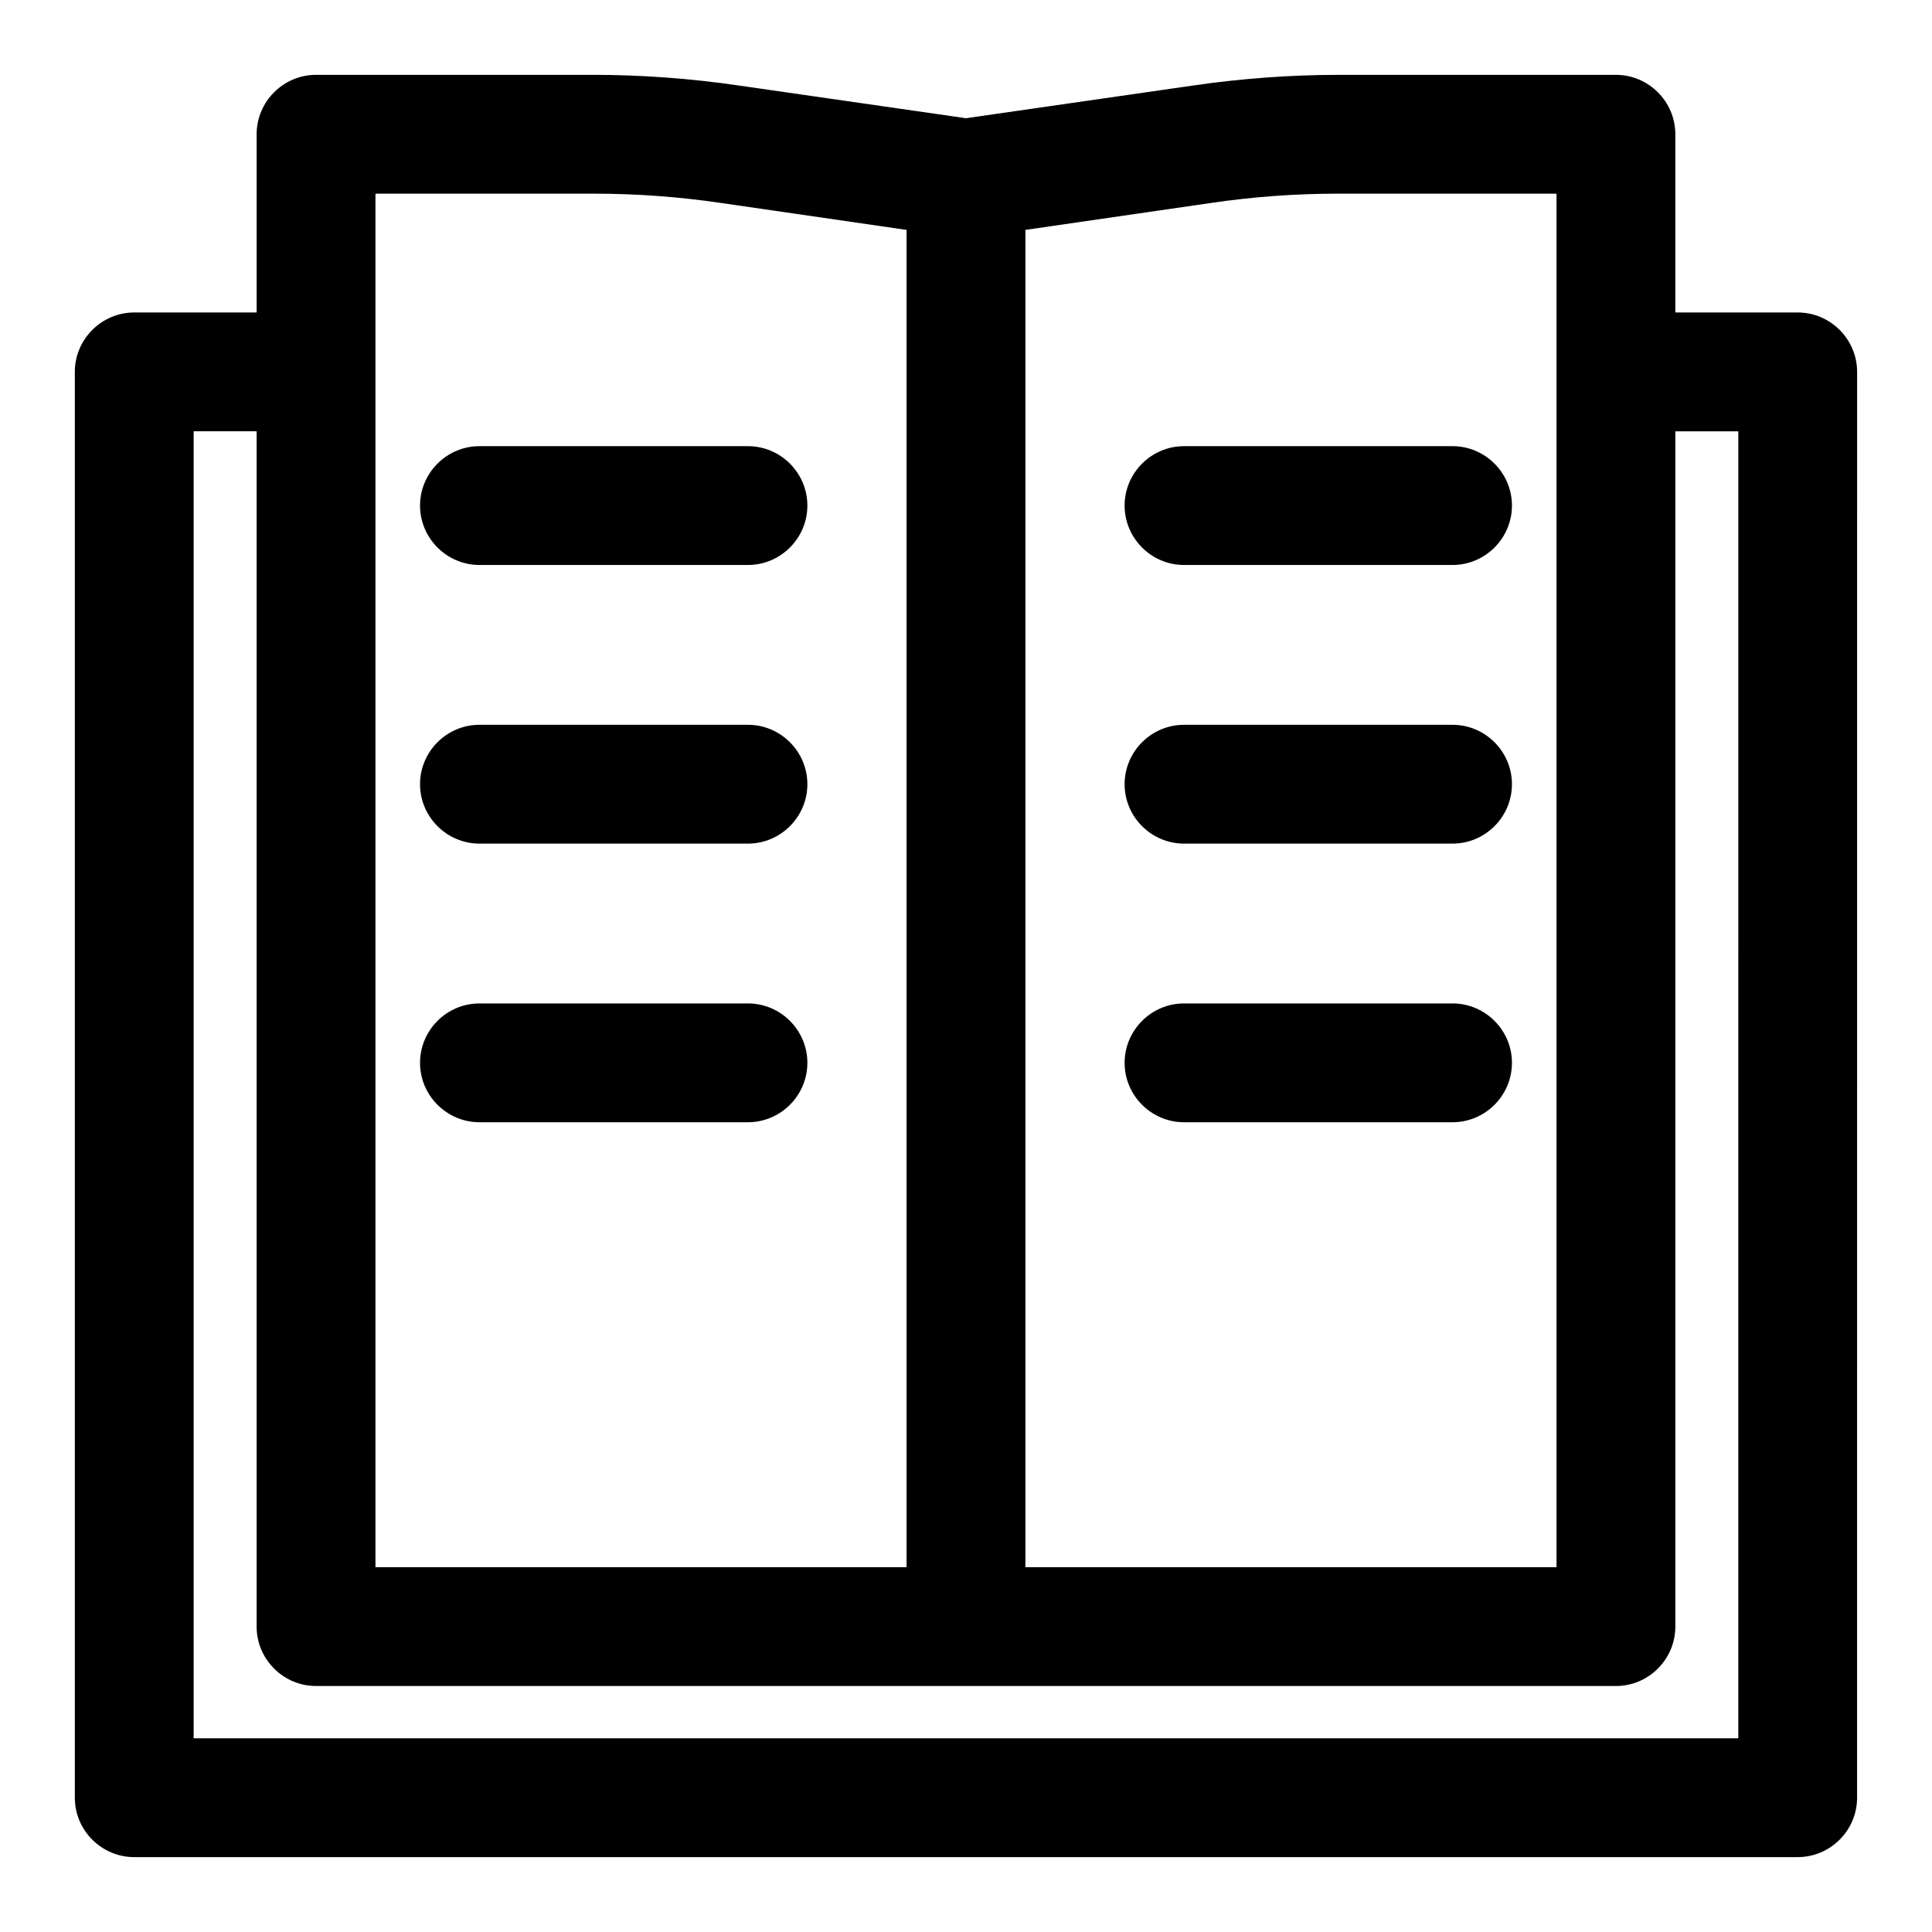
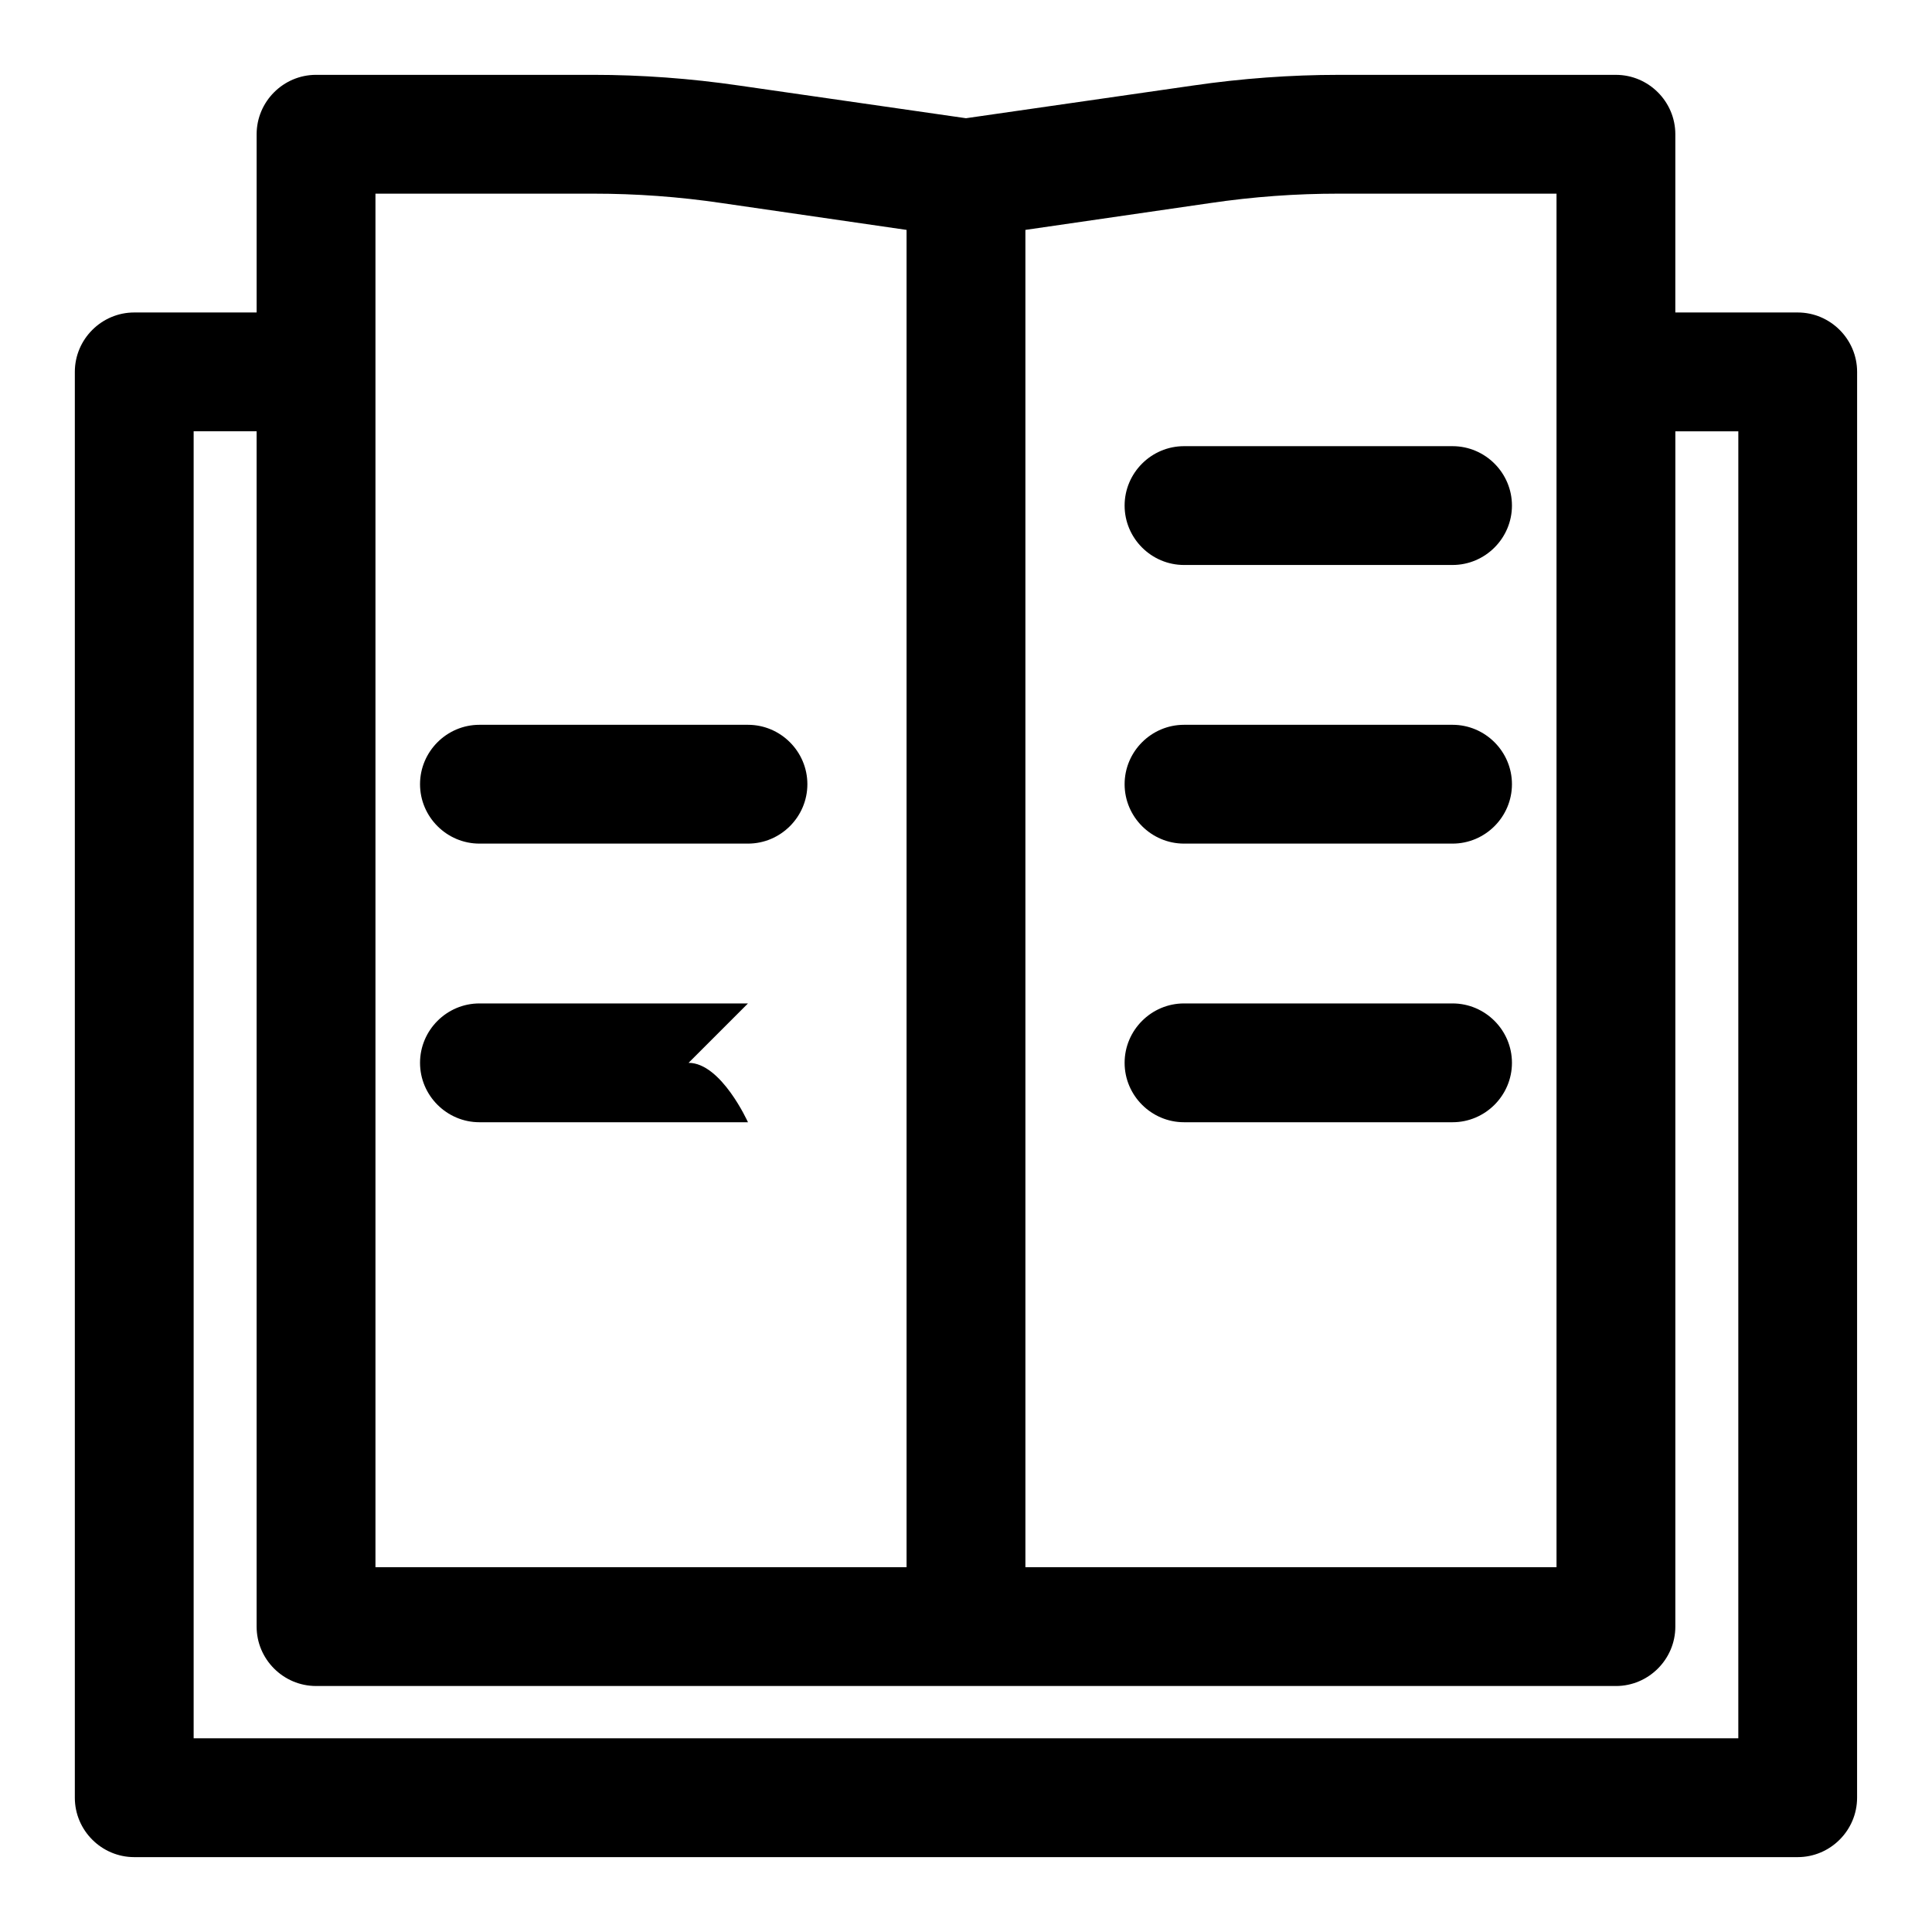
<svg xmlns="http://www.w3.org/2000/svg" fill="#000000" width="800px" height="800px" version="1.1" viewBox="144 144 512 512">
  <g>
-     <path d="m342.22 262.24h-71.164c-8.66 0-15.742 7.086-15.742 15.742 0 8.66 7.086 15.742 15.742 15.742h71.164c8.66 0 15.742-7.086 15.742-15.742s-7.082-15.742-15.742-15.742z" />
    <path d="m528.94 262.24h-71.164c-8.66 0-15.742 7.086-15.742 15.742 0 8.66 7.086 15.742 15.742 15.742h71.164c8.66 0 15.742-7.086 15.742-15.742 0.004-8.656-7.082-15.742-15.742-15.742z" />
    <path d="m342.22 336.08h-71.164c-8.66 0-15.742 7.086-15.742 15.742 0 8.66 7.086 15.742 15.742 15.742h71.164c8.66 0 15.742-7.086 15.742-15.742s-7.082-15.742-15.742-15.742z" />
    <path d="m528.94 336.08h-71.164c-8.66 0-15.742 7.086-15.742 15.742 0 8.66 7.086 15.742 15.742 15.742h71.164c8.66 0 15.742-7.086 15.742-15.742 0.004-8.656-7.082-15.742-15.742-15.742z" />
-     <path d="m342.22 409.92h-71.164c-8.66 0-15.742 7.086-15.742 15.742 0 8.66 7.086 15.742 15.742 15.742h71.164c8.66 0 15.742-7.086 15.742-15.742s-7.082-15.742-15.742-15.742z" />
+     <path d="m342.22 409.92h-71.164c-8.66 0-15.742 7.086-15.742 15.742 0 8.66 7.086 15.742 15.742 15.742h71.164s-7.082-15.742-15.742-15.742z" />
    <path d="m528.94 409.92h-71.164c-8.66 0-15.742 7.086-15.742 15.742 0 8.66 7.086 15.742 15.742 15.742h71.164c8.66 0 15.742-7.086 15.742-15.742 0.004-8.656-7.082-15.742-15.742-15.742z" />
    <path d="m620.41 226.81h-32.434l0.004-47.23c0-8.66-7.086-15.742-15.742-15.742h-73.523c-12.594 0-25.664 0.945-38.574 2.832l-60.145 8.66-60.141-8.66c-12.914-1.891-25.98-2.836-38.574-2.836h-73.527c-8.66 0-15.742 7.086-15.742 15.742v47.23l-32.434 0.004c-8.66 0-15.746 7.086-15.746 15.746v377.86c0 8.66 7.086 15.742 15.742 15.742h440.83c8.66 0 15.742-7.086 15.742-15.742l0.008-377.86c0-8.66-7.086-15.746-15.746-15.746zm-204.67-21.883 48.805-7.086c11.652-1.73 22.988-2.519 34.168-2.519h57.781v364l-140.75 0.004zm-172.24 37.629v-47.234h57.781c11.18 0 22.516 0.789 34.164 2.519l48.805 7.086v354.4h-140.75zm361.17 362.11h-409.35v-346.37h16.688v316.77c0 8.66 7.086 15.742 15.742 15.742l172.25 0.004h172.24c8.66 0 15.742-7.086 15.742-15.742l0.004-316.77h16.688z" />
  </g>
</svg>